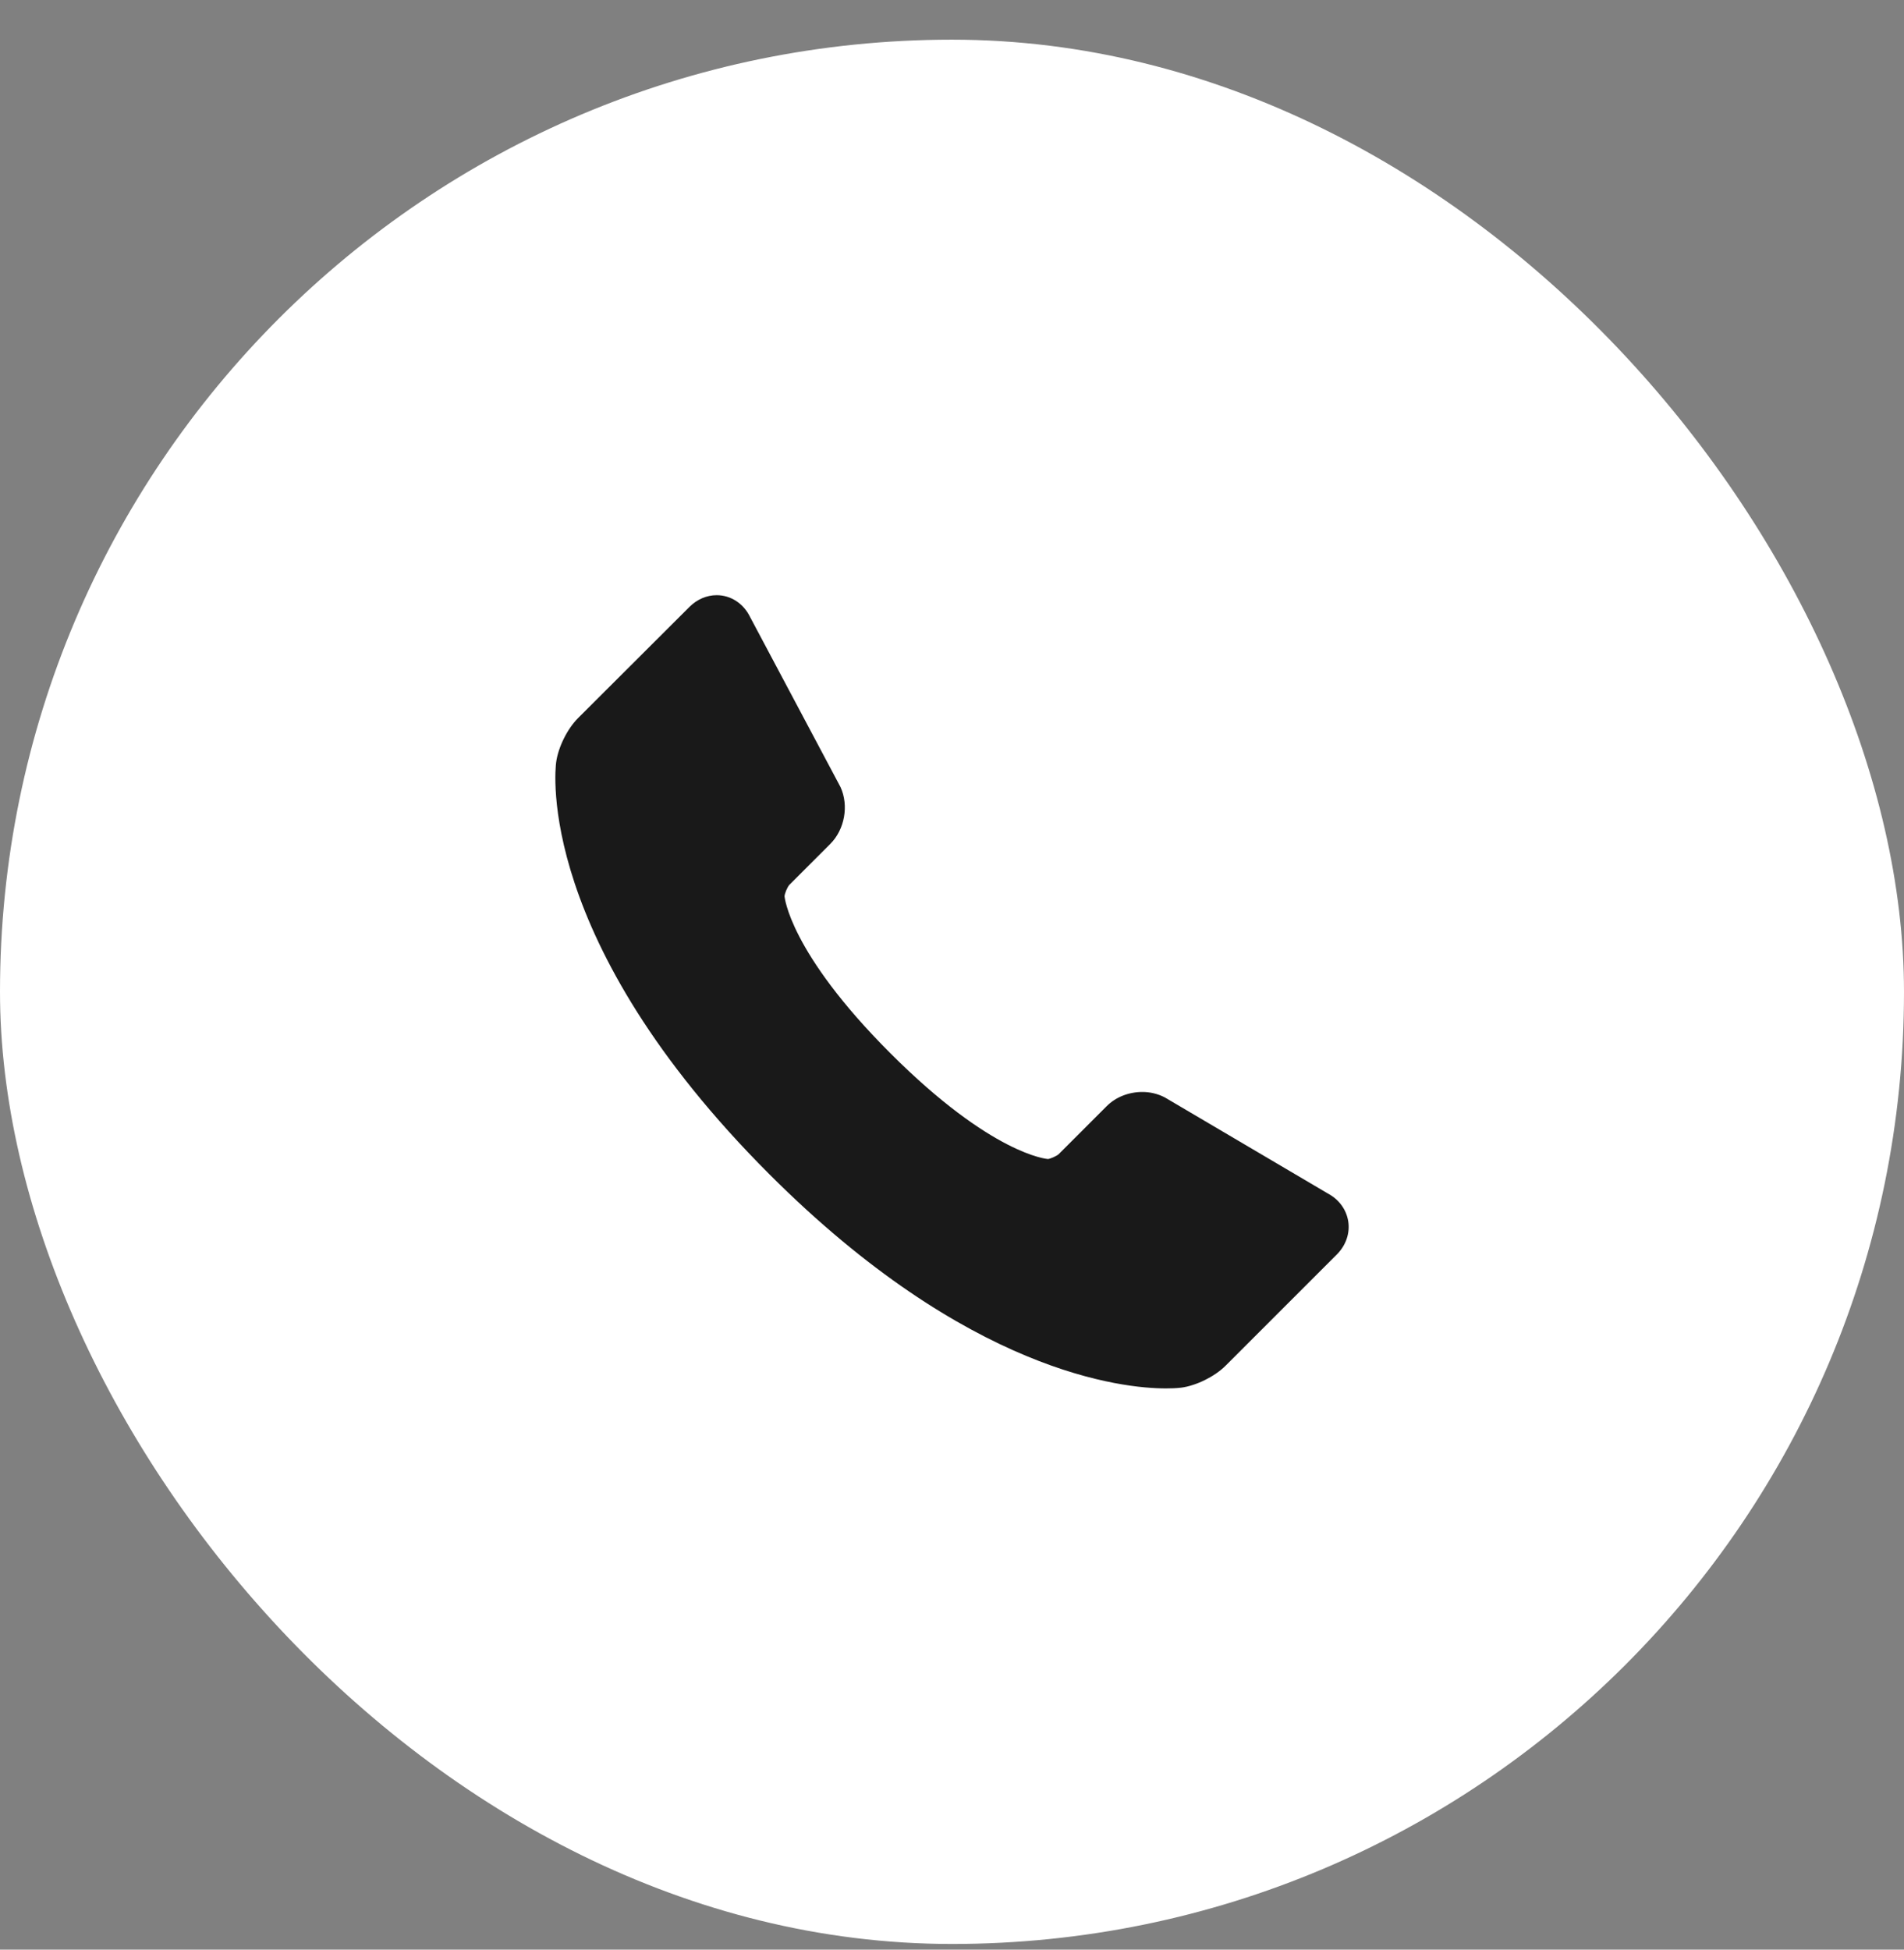
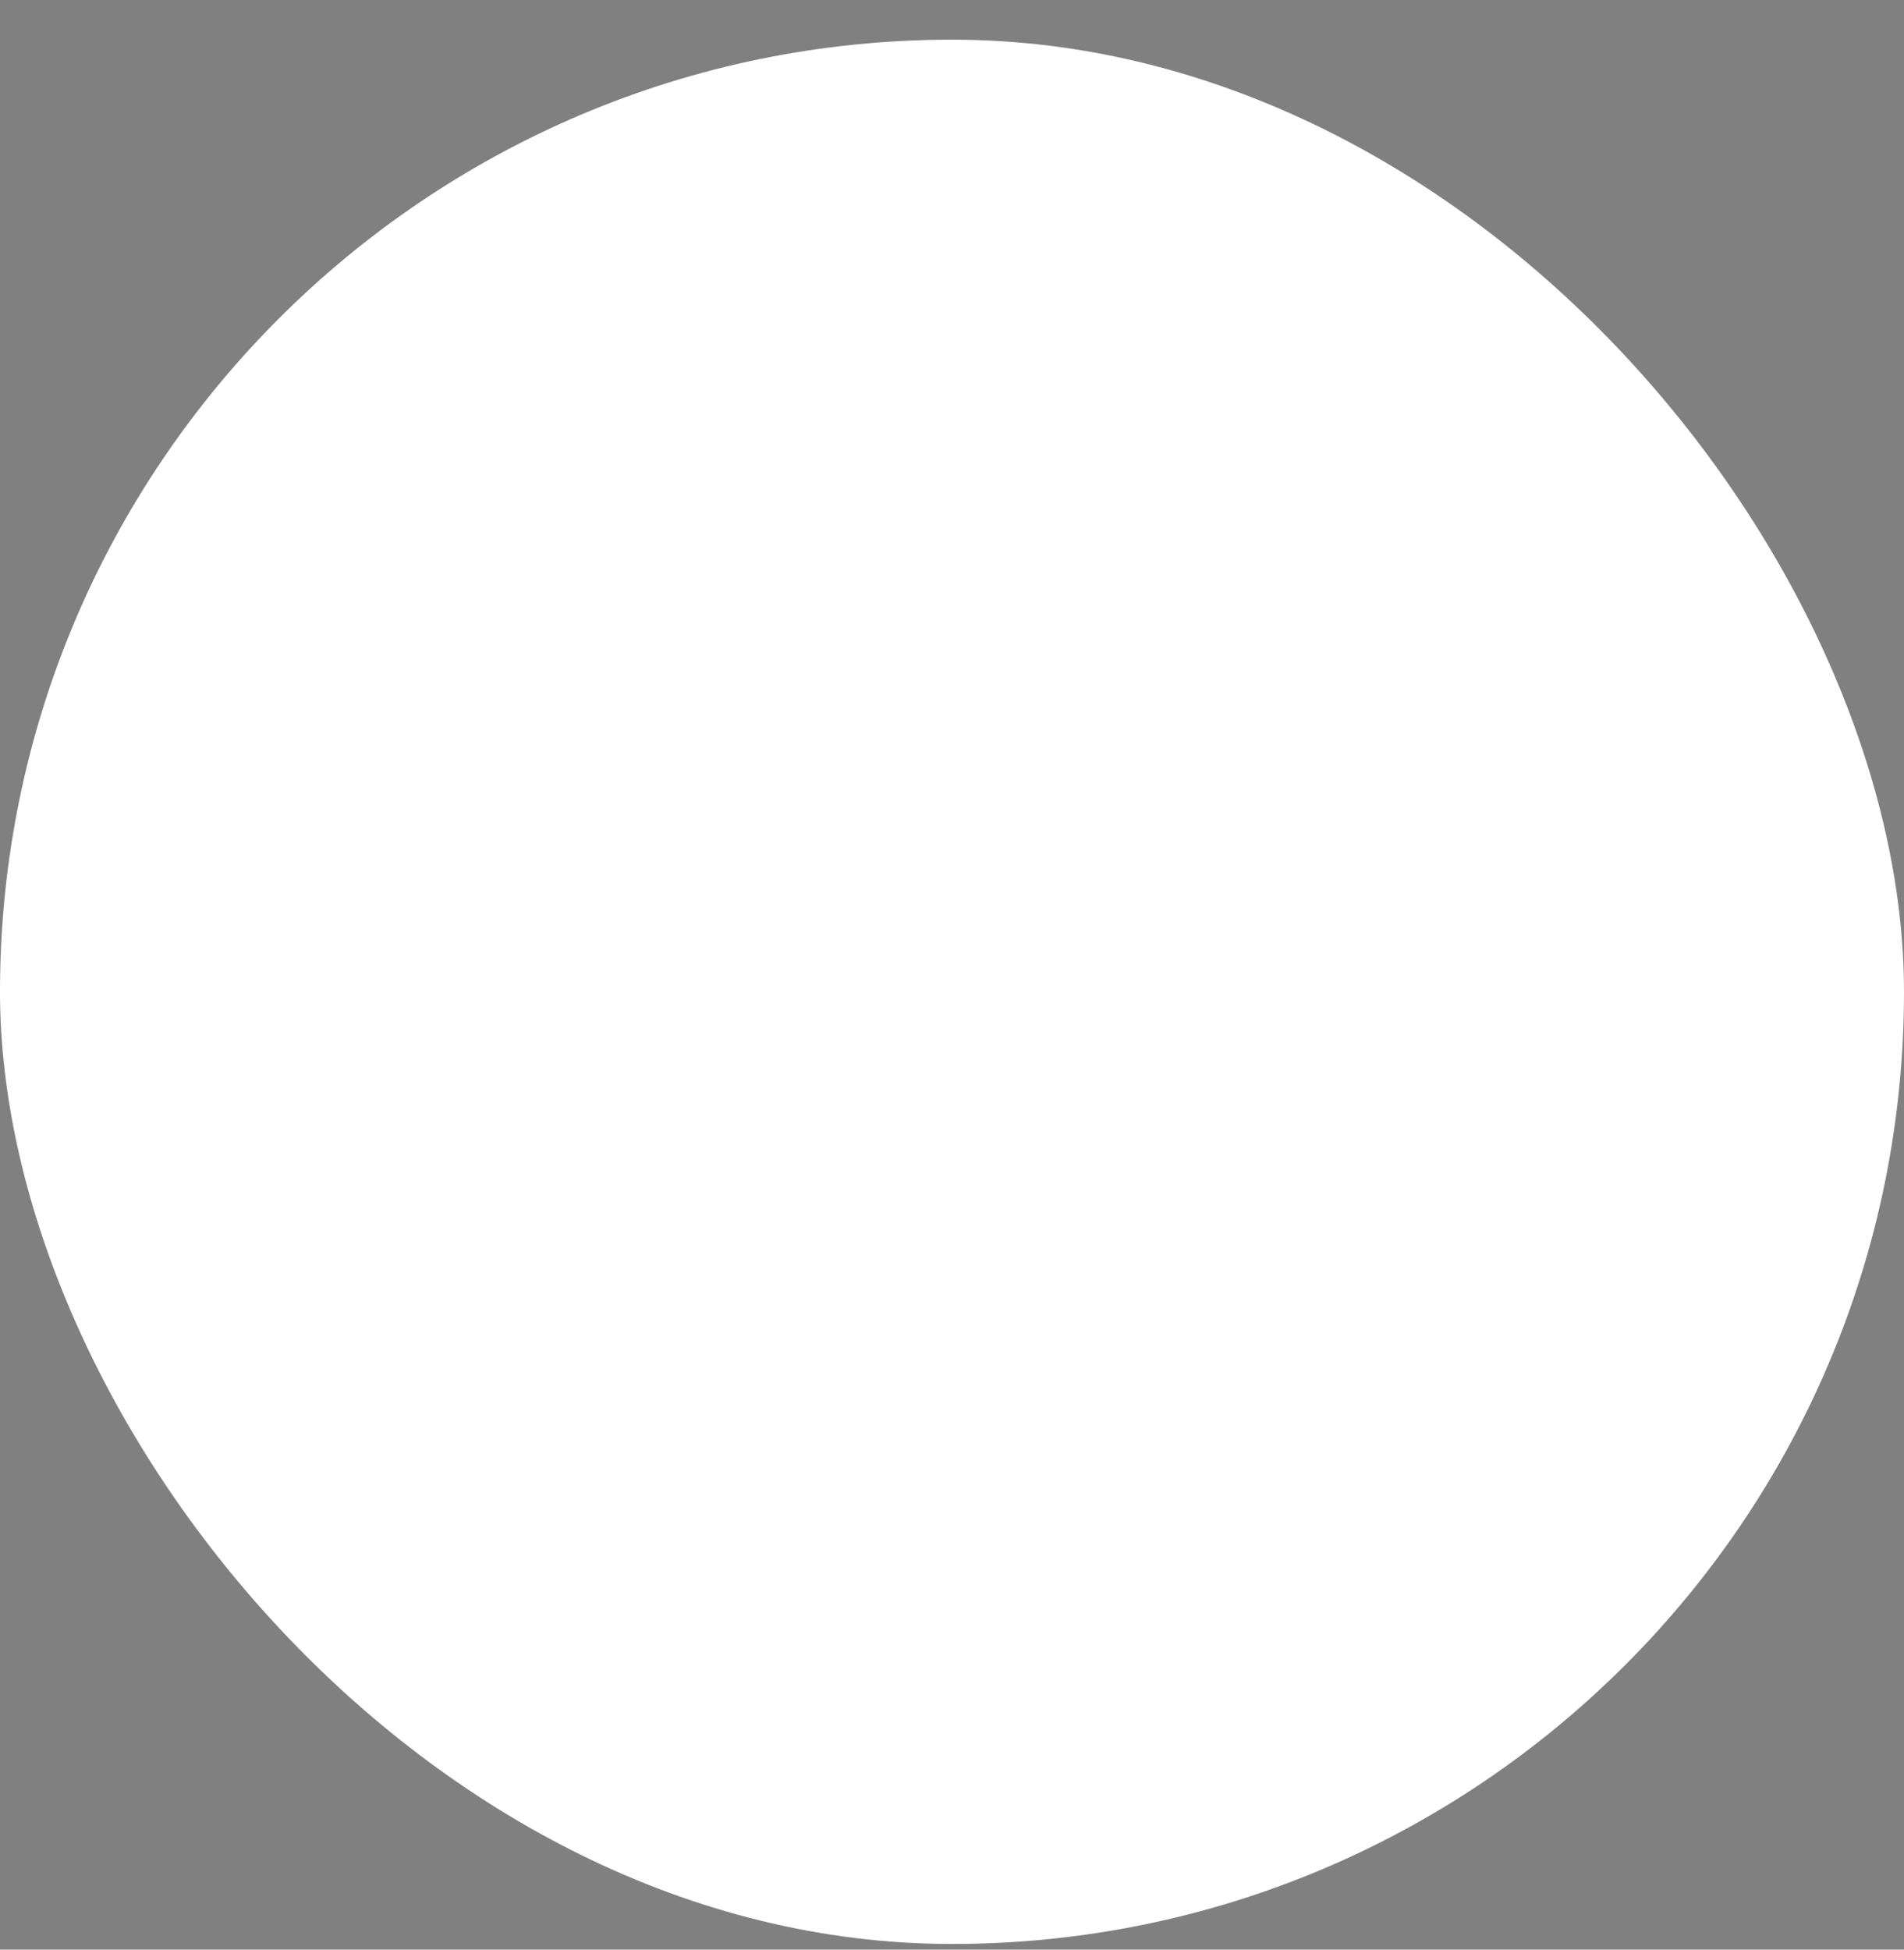
<svg xmlns="http://www.w3.org/2000/svg" width="42" height="43" viewBox="0 0 42 43" fill="none">
  <rect x="0" y="0" width="42" height="43" fill="#808080" stroke="none" />
  <rect y="0.875" width="42" height="42" rx="21" fill="white" />
-   <path d="M29.74 26.934C29.698 26.676 29.537 26.456 29.294 26.325L25.71 24.213L25.681 24.197C25.531 24.122 25.365 24.083 25.197 24.084C24.896 24.084 24.61 24.198 24.411 24.398L23.353 25.456C23.308 25.499 23.16 25.561 23.116 25.563C23.103 25.562 21.885 25.474 19.642 23.231C17.402 20.992 17.307 19.77 17.306 19.77C17.308 19.707 17.369 19.561 17.413 19.515L18.315 18.613C18.633 18.295 18.728 17.767 18.54 17.358L16.547 13.61C16.403 13.312 16.122 13.127 15.809 13.127C15.589 13.127 15.376 13.219 15.209 13.385L12.751 15.838C12.515 16.073 12.312 16.483 12.268 16.813C12.246 16.971 11.81 20.736 16.972 25.899C21.355 30.282 24.773 30.622 25.716 30.622C25.831 30.623 25.946 30.618 26.06 30.605C26.389 30.561 26.799 30.358 27.033 30.123L29.49 27.667C29.69 27.465 29.782 27.199 29.74 26.934Z" fill="#191919" />
</svg>